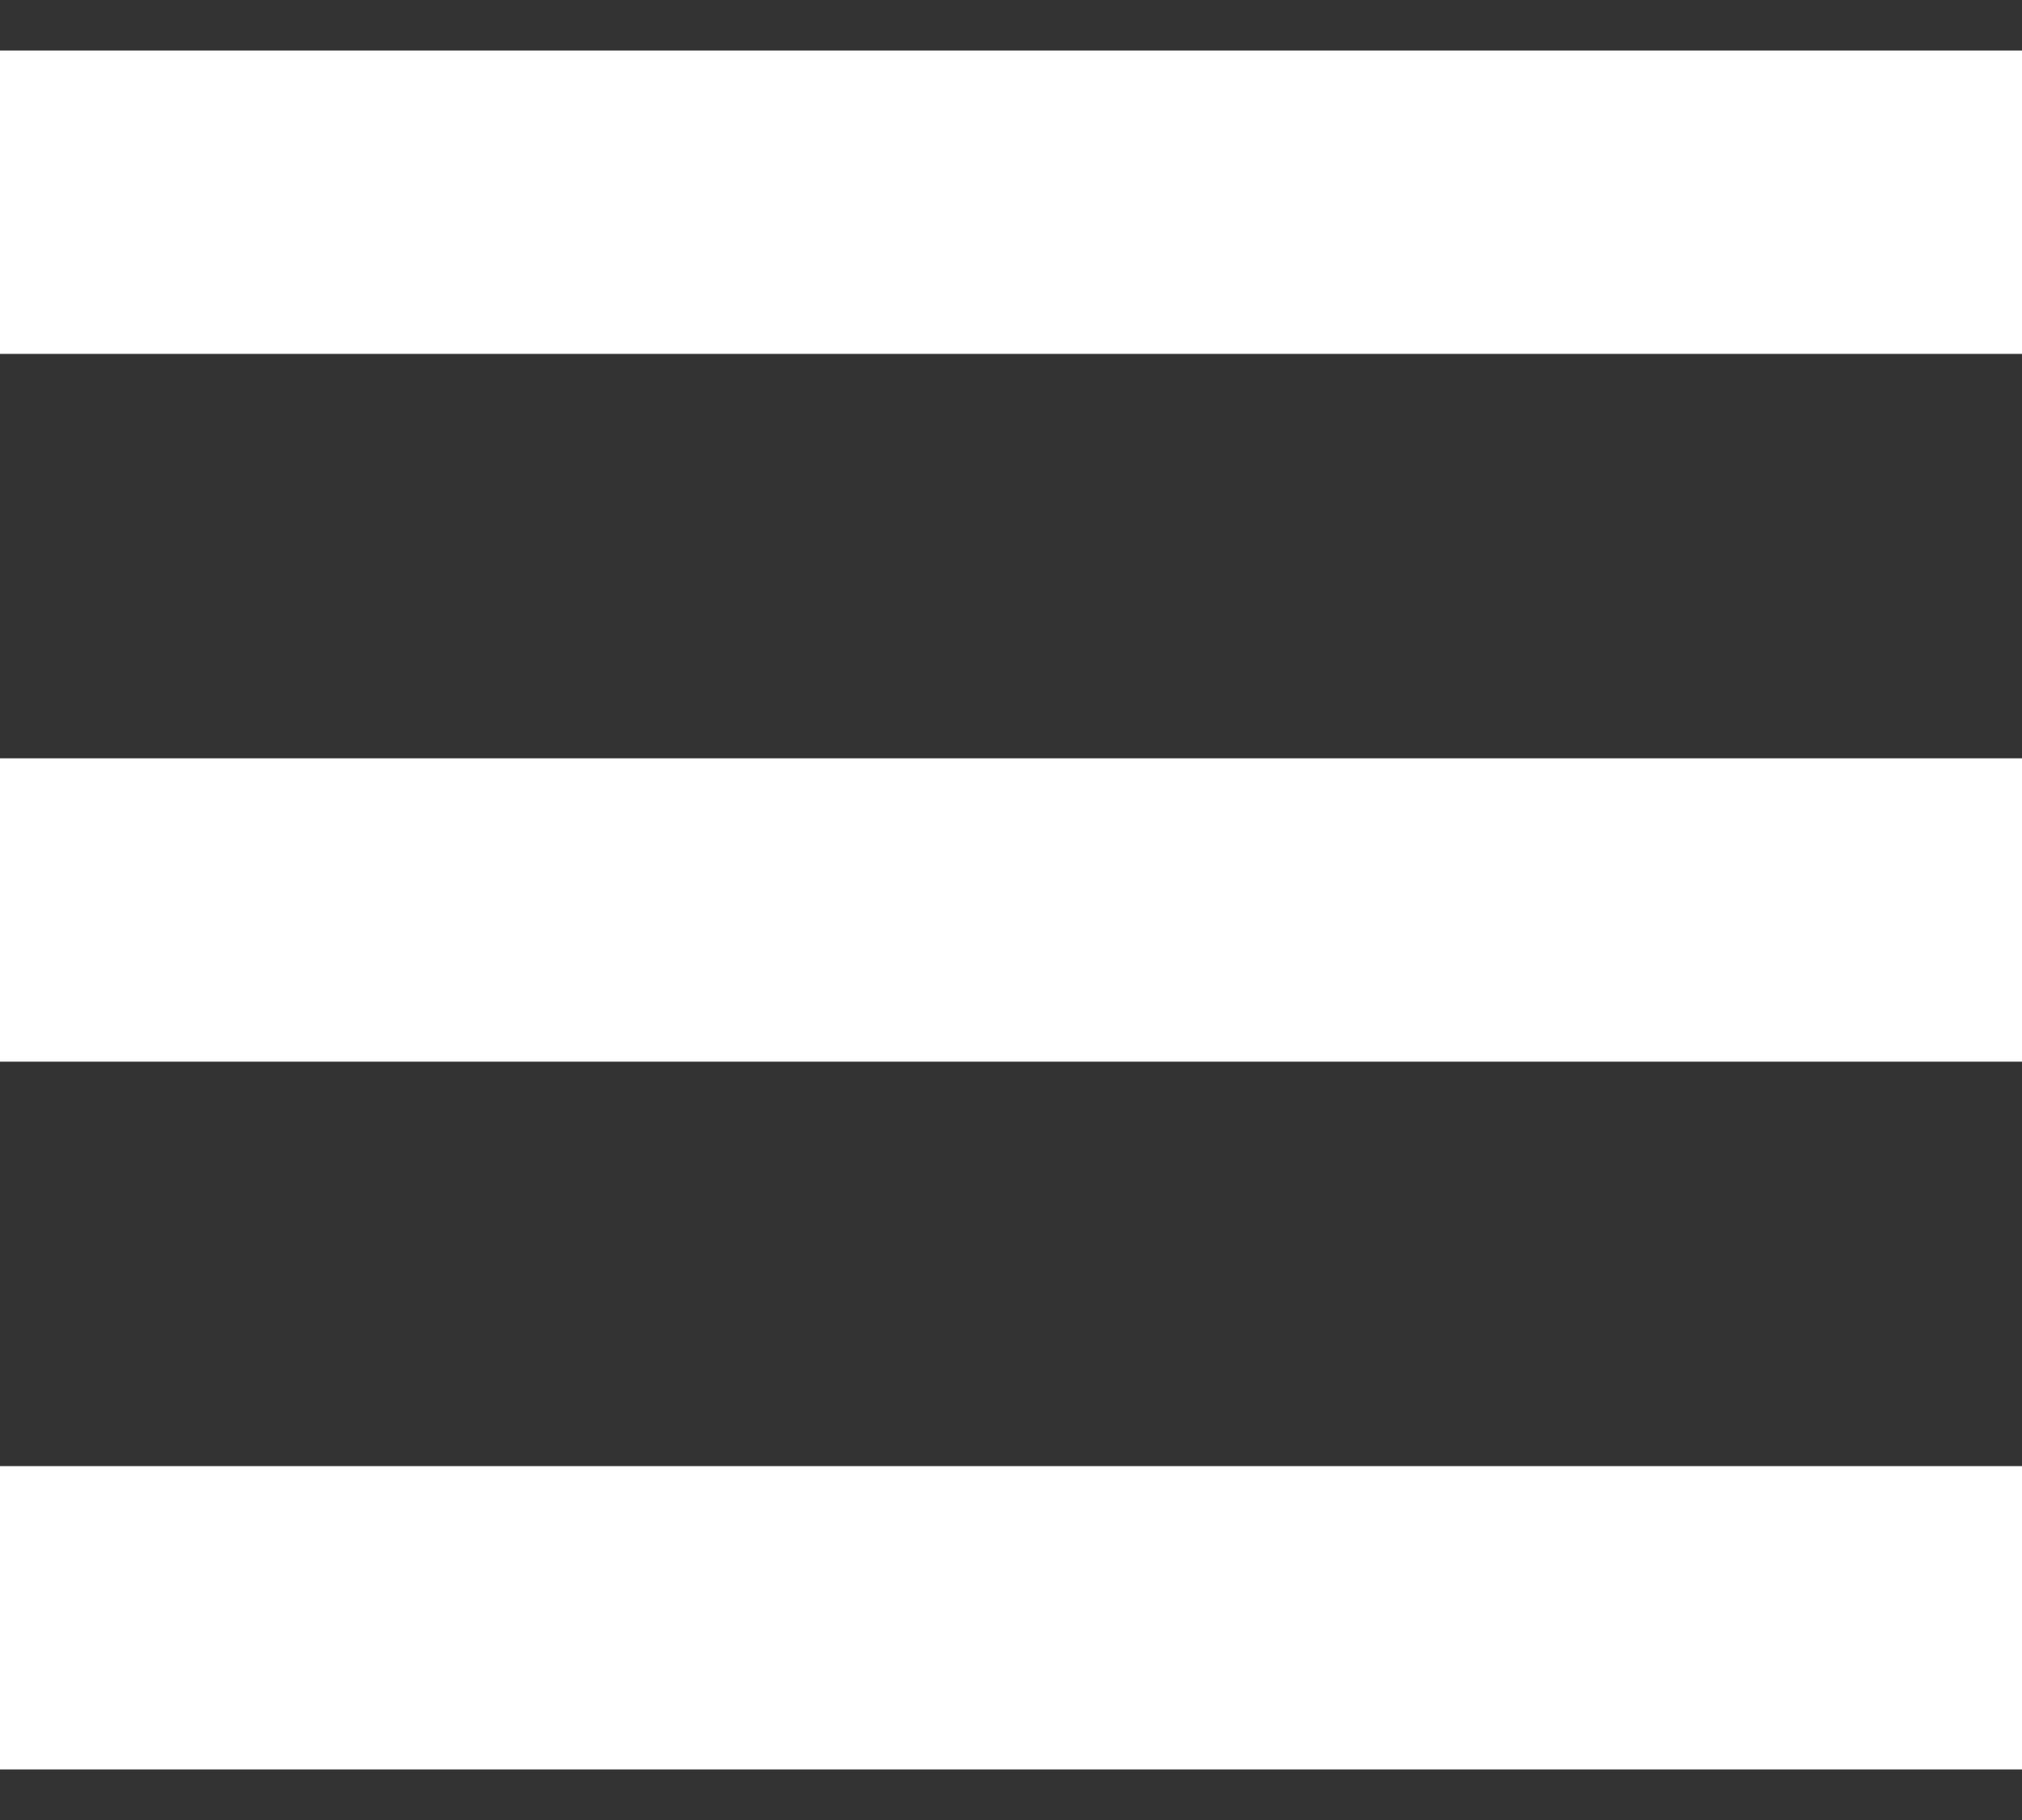
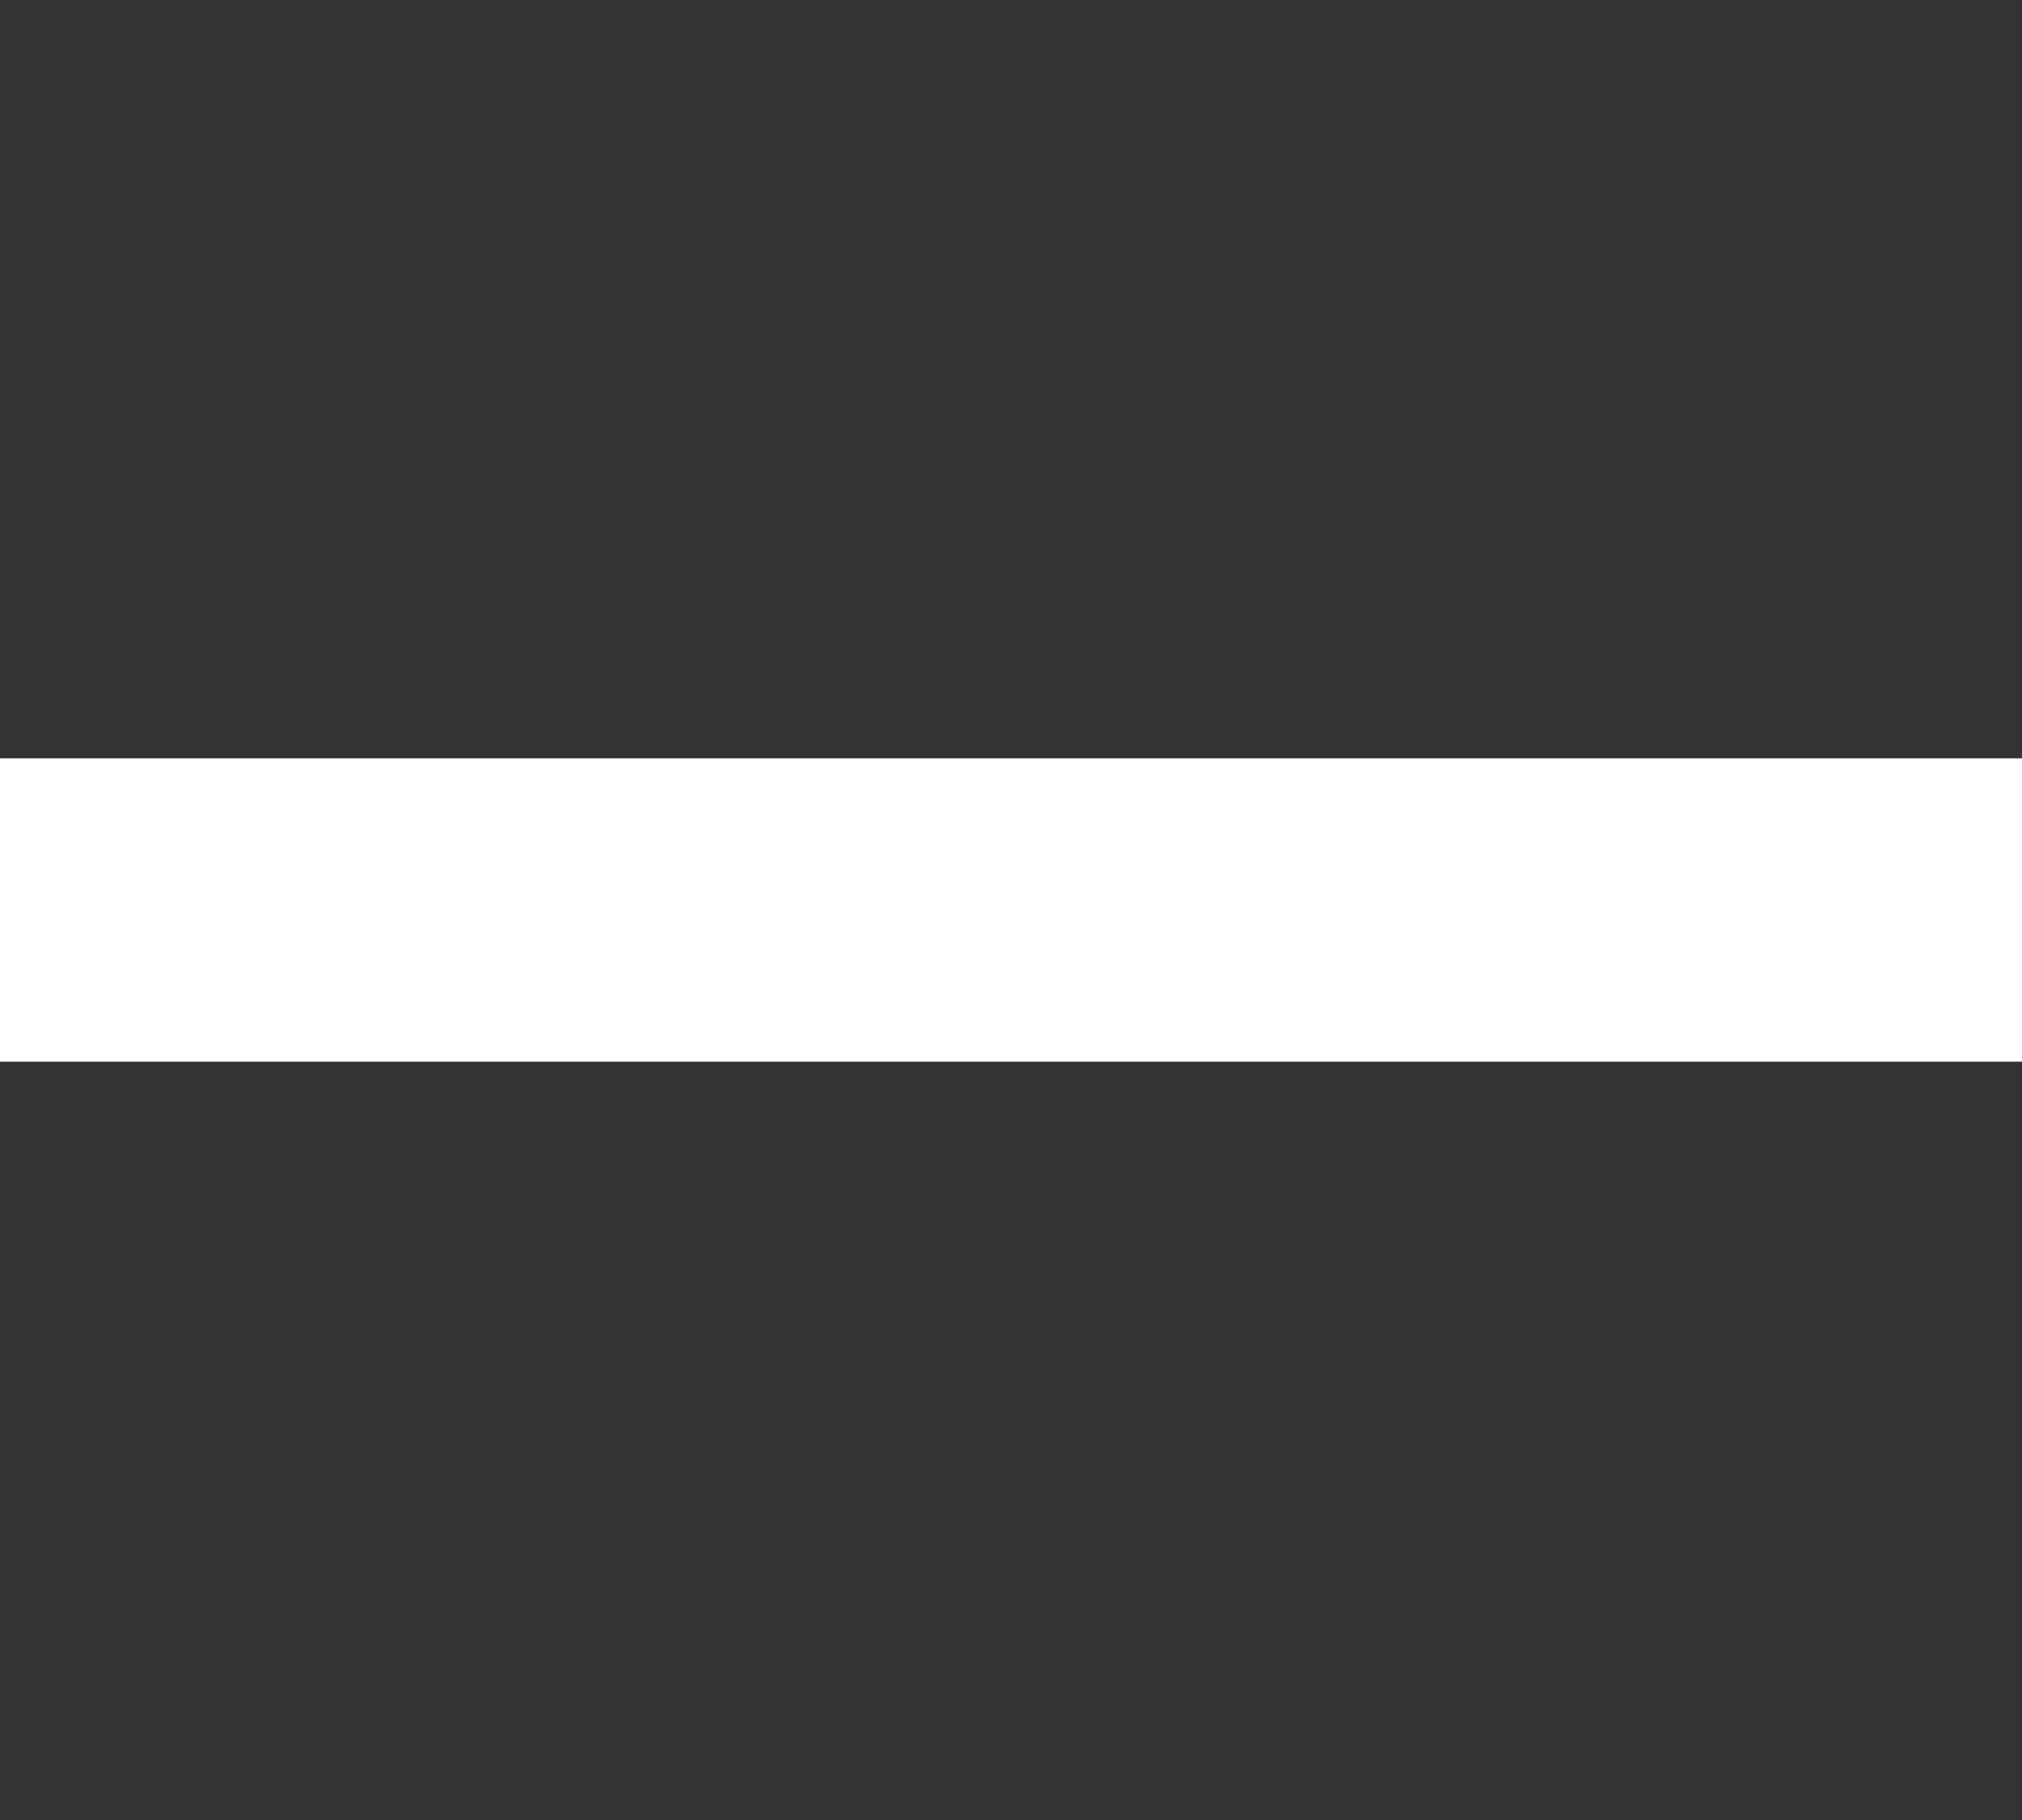
<svg xmlns="http://www.w3.org/2000/svg" width="20" height="18" viewBox="0 0 20 18" fill="none">
  <rect x="0" y="0" width="20" height="18" fill="#333333" stroke="none" />
-   <rect y="0.5" width="20" height="3" fill="white" />
  <rect y="7.5" width="20" height="3" fill="white" />
-   <rect y="14.5" width="20" height="3" fill="white" />
</svg>